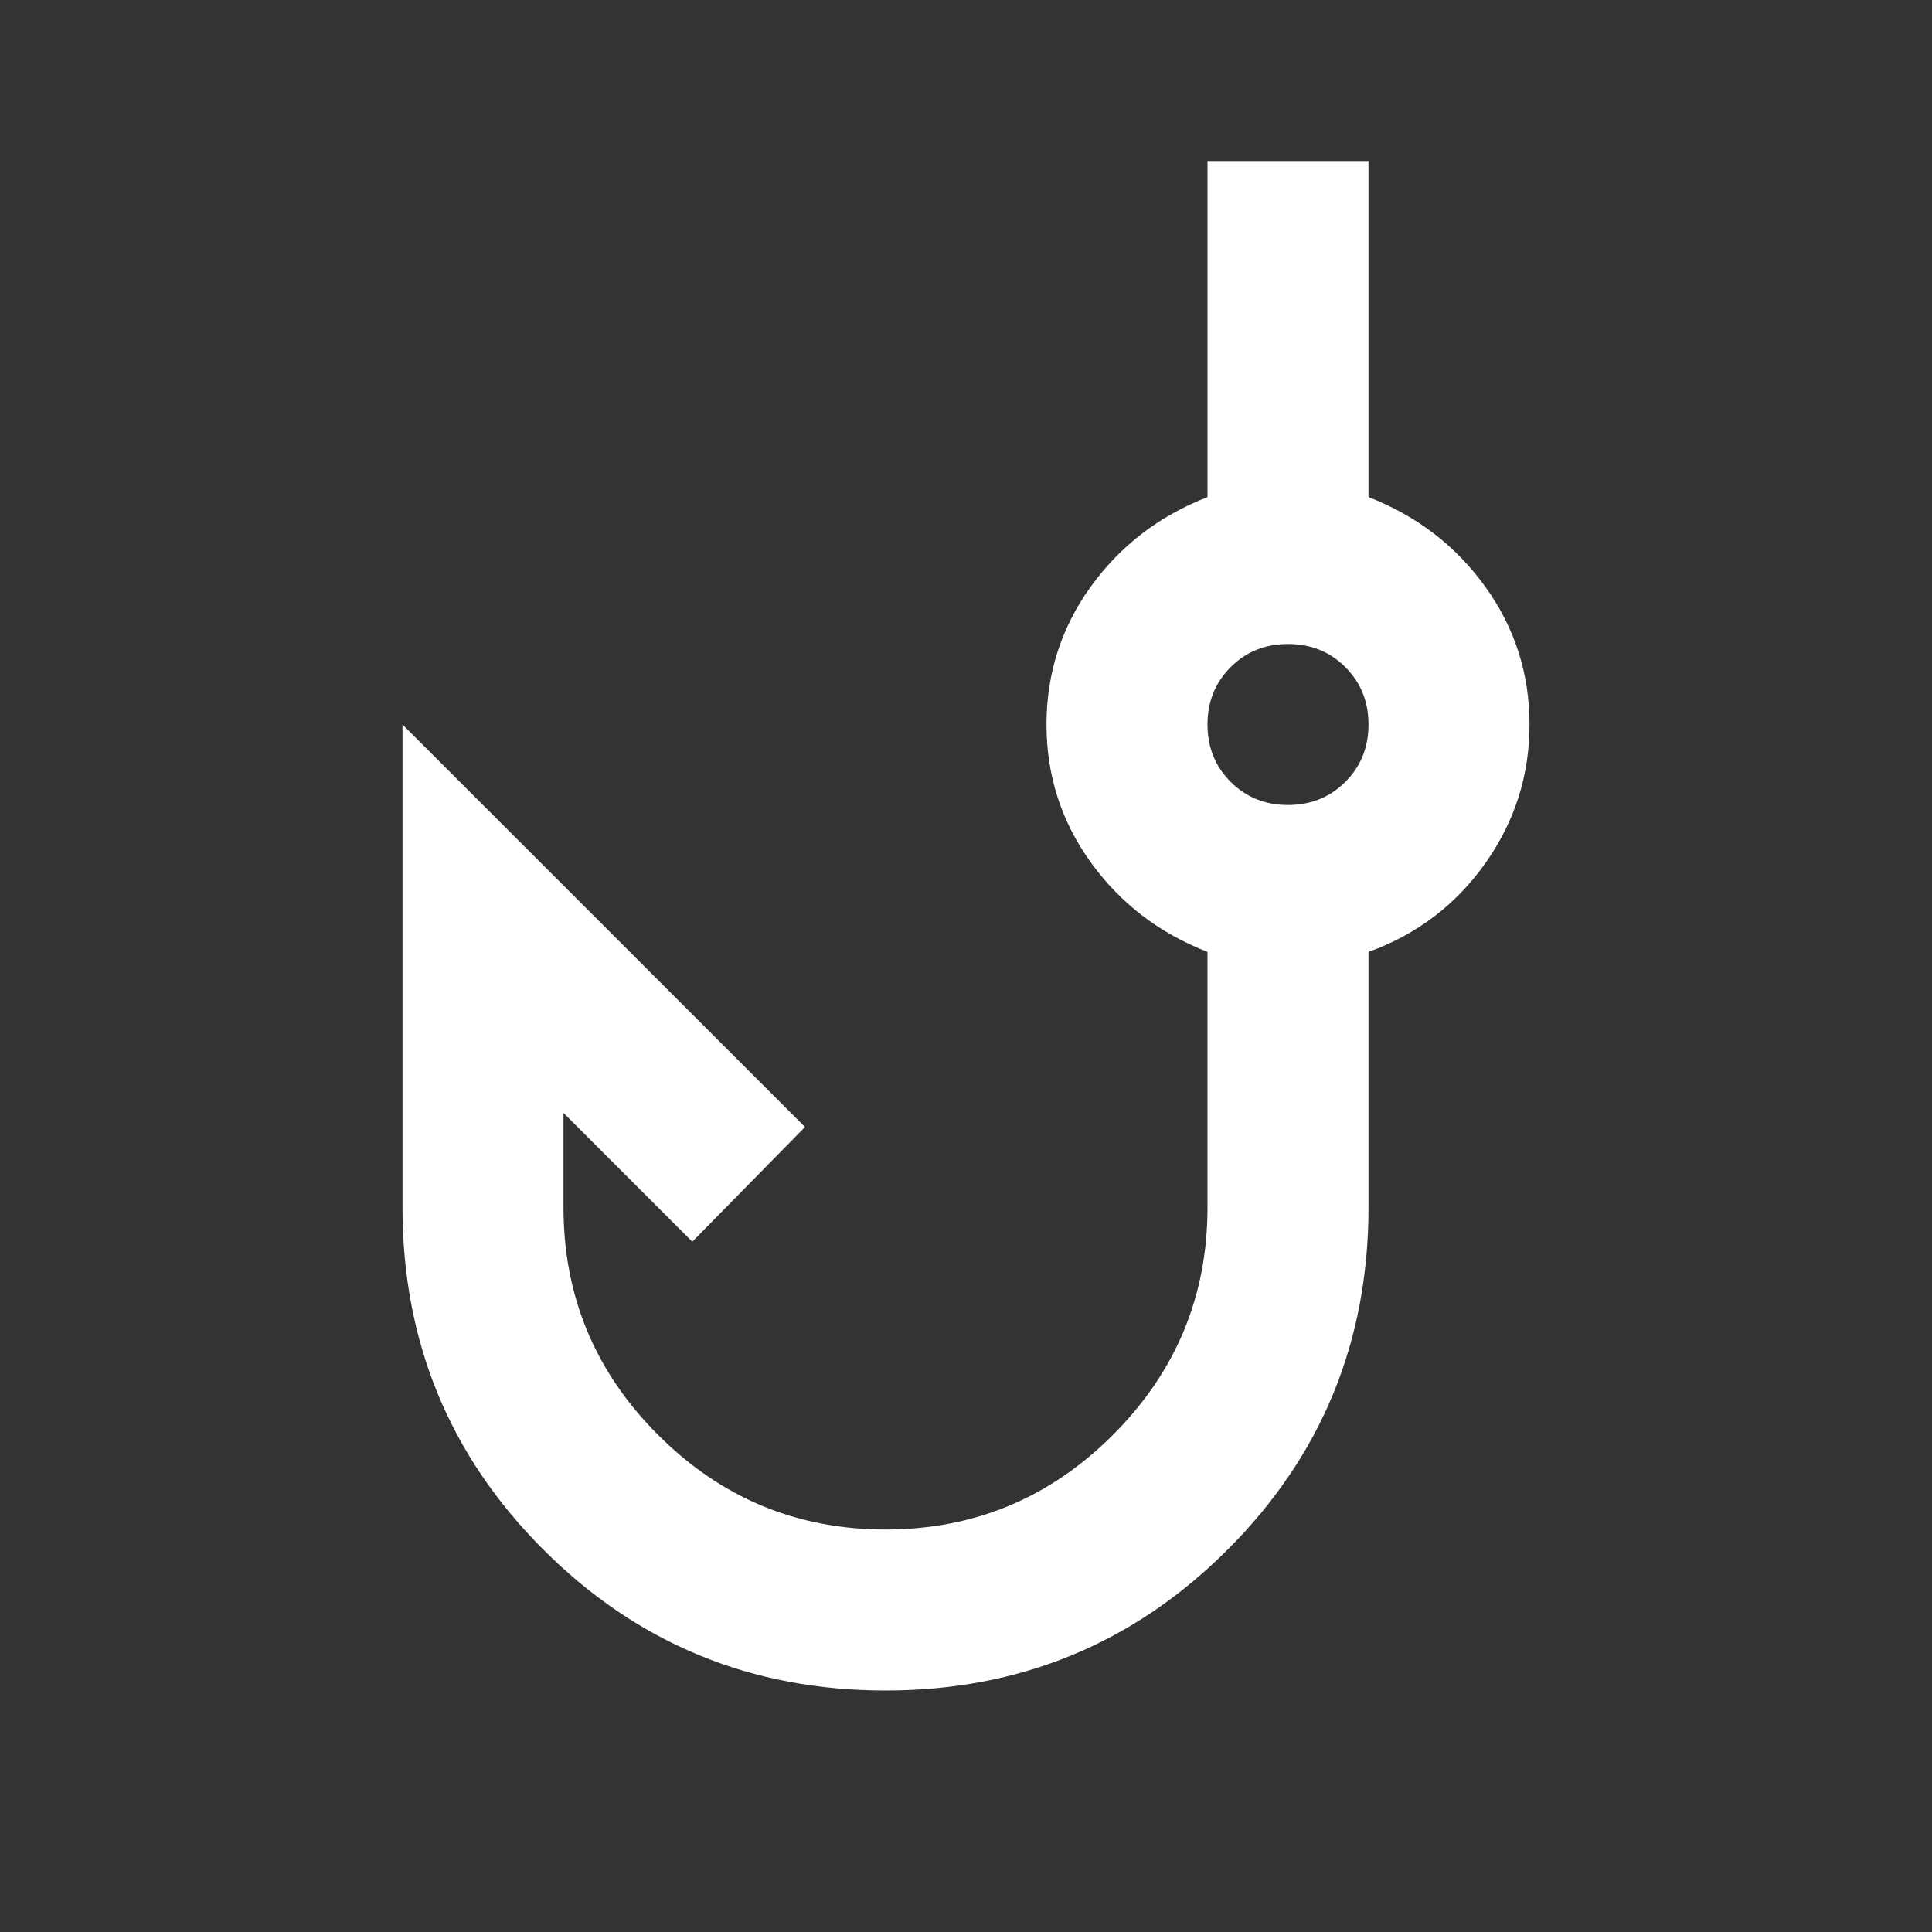
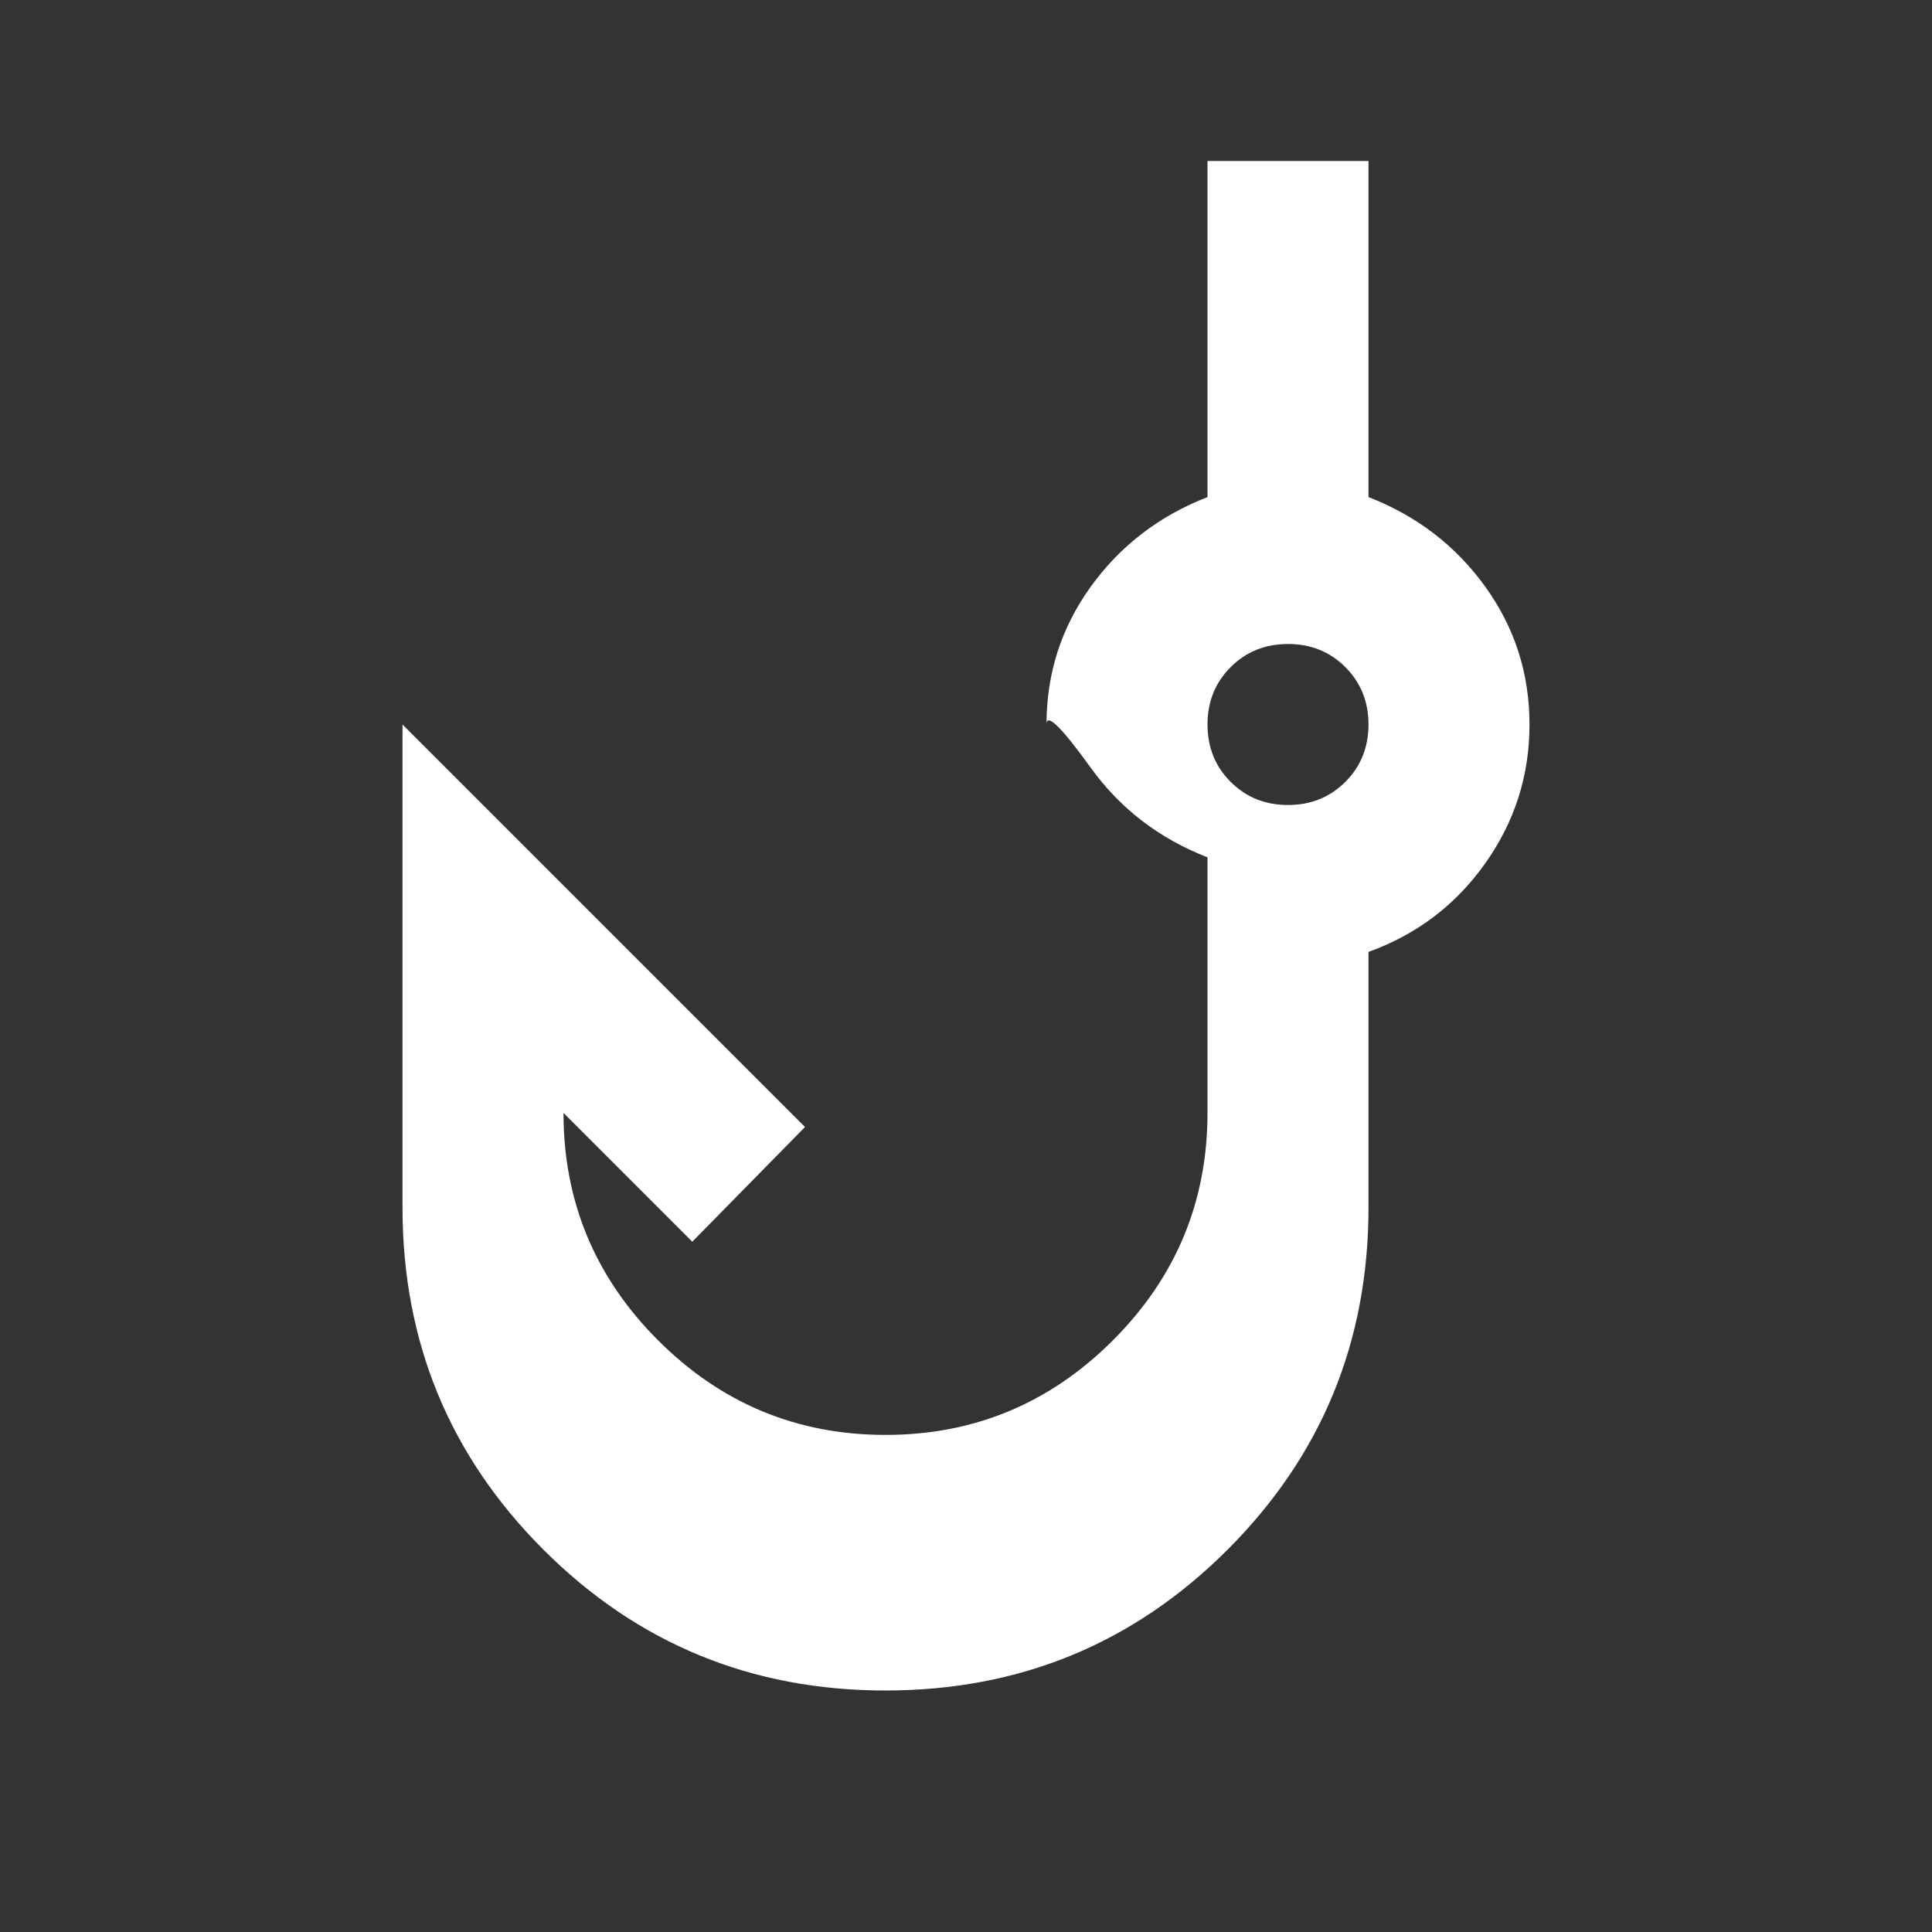
<svg xmlns="http://www.w3.org/2000/svg" height="24px" viewBox="0 -960 960 960" width="24px" fill="#FFFFFF">
  <rect x="0" y="-960" width="960" height="960" fill="#333333" stroke="none" />
-   <path d="M440-120q-100 0-170-70t-70-170v-240l200 200-56 57-64-64v47q0 66 47 113t113 47q66 0 113-47t47-113v-127q-36-14-58-44.5T520-600q0-38 22-68.5t58-44.5v-167h80v167q36 14 58 44.5t22 68.5q0 38-22 69t-58 44v127q0 100-70 170t-170 70Zm200-440q17 0 28.5-11.5T680-600q0-17-11.5-28.5T640-640q-17 0-28.5 11.5T600-600q0 17 11.5 28.5T640-560Zm0-40Z" />
+   <path d="M440-120q-100 0-170-70t-70-170v-240l200 200-56 57-64-64q0 66 47 113t113 47q66 0 113-47t47-113v-127q-36-14-58-44.5T520-600q0-38 22-68.5t58-44.5v-167h80v167q36 14 58 44.5t22 68.5q0 38-22 69t-58 44v127q0 100-70 170t-170 70Zm200-440q17 0 28.5-11.5T680-600q0-17-11.5-28.5T640-640q-17 0-28.5 11.5T600-600q0 17 11.5 28.5T640-560Zm0-40Z" />
</svg>